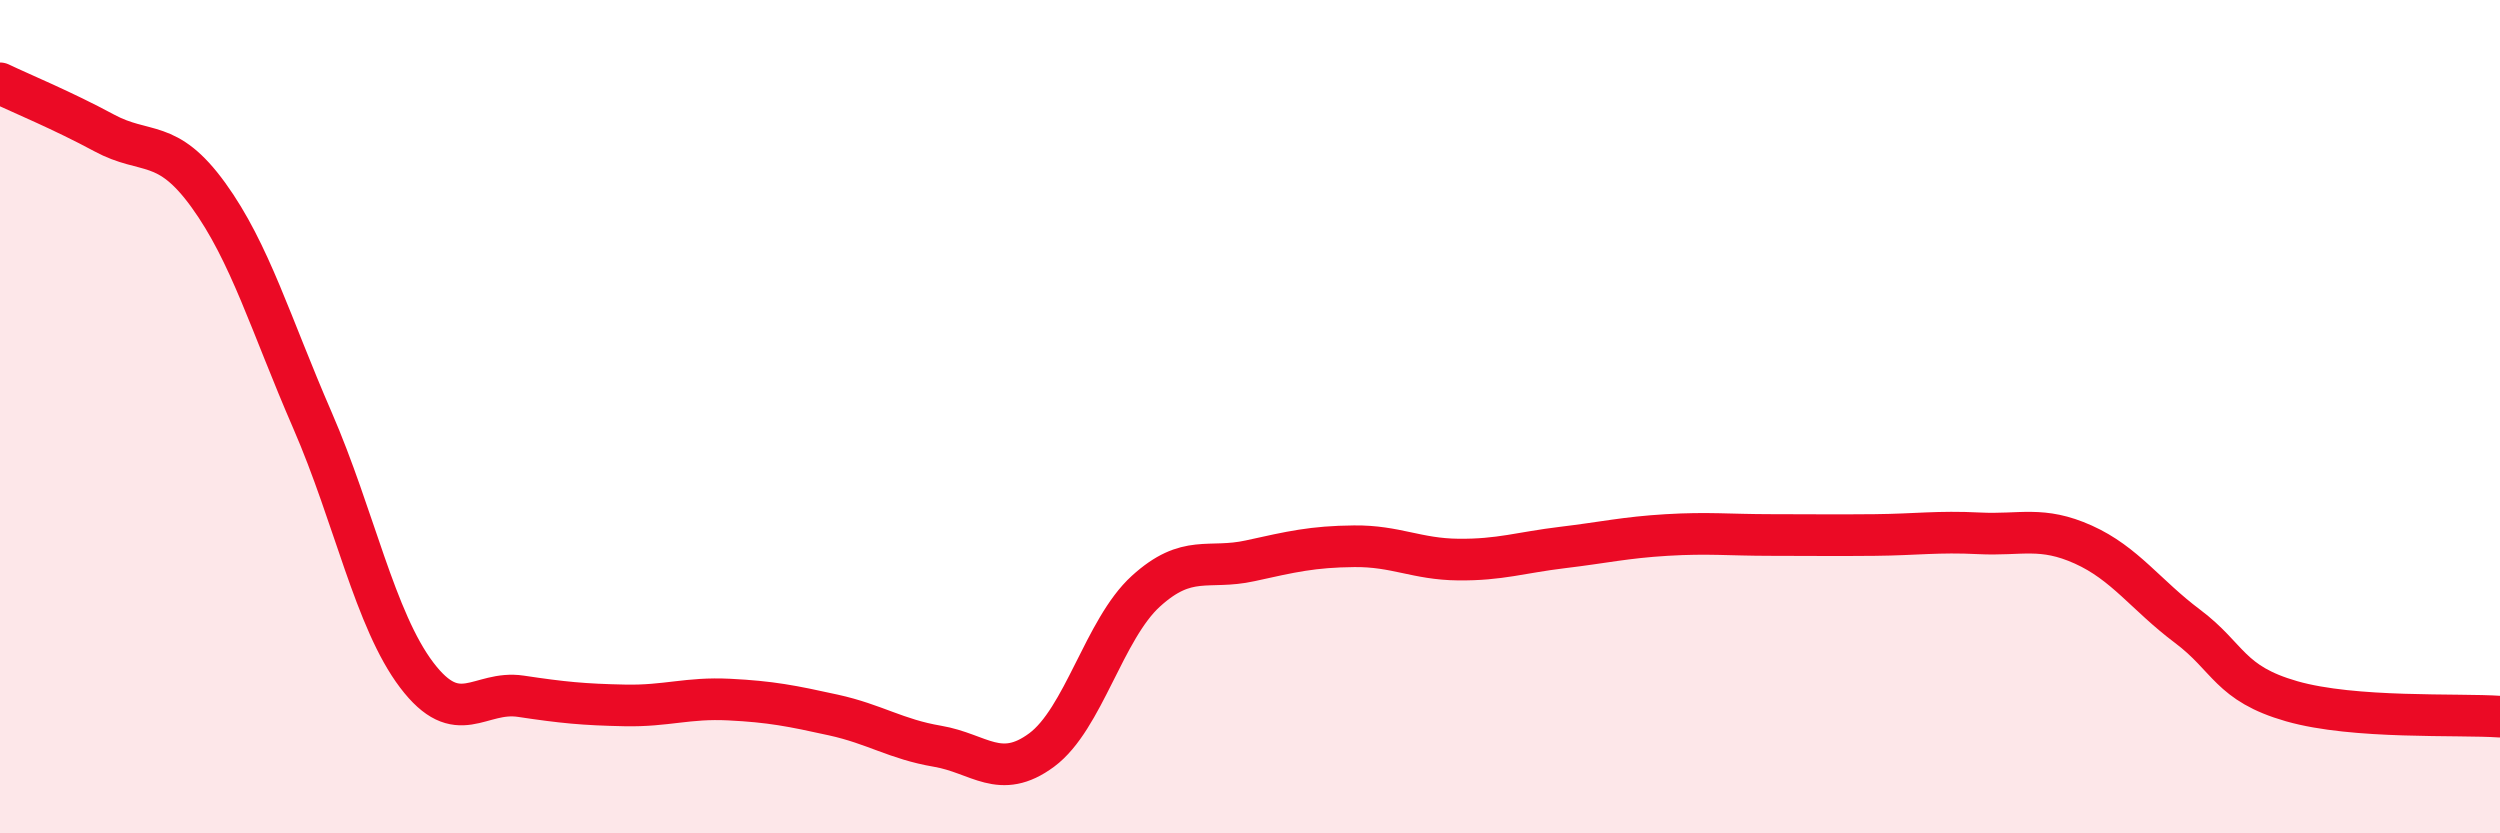
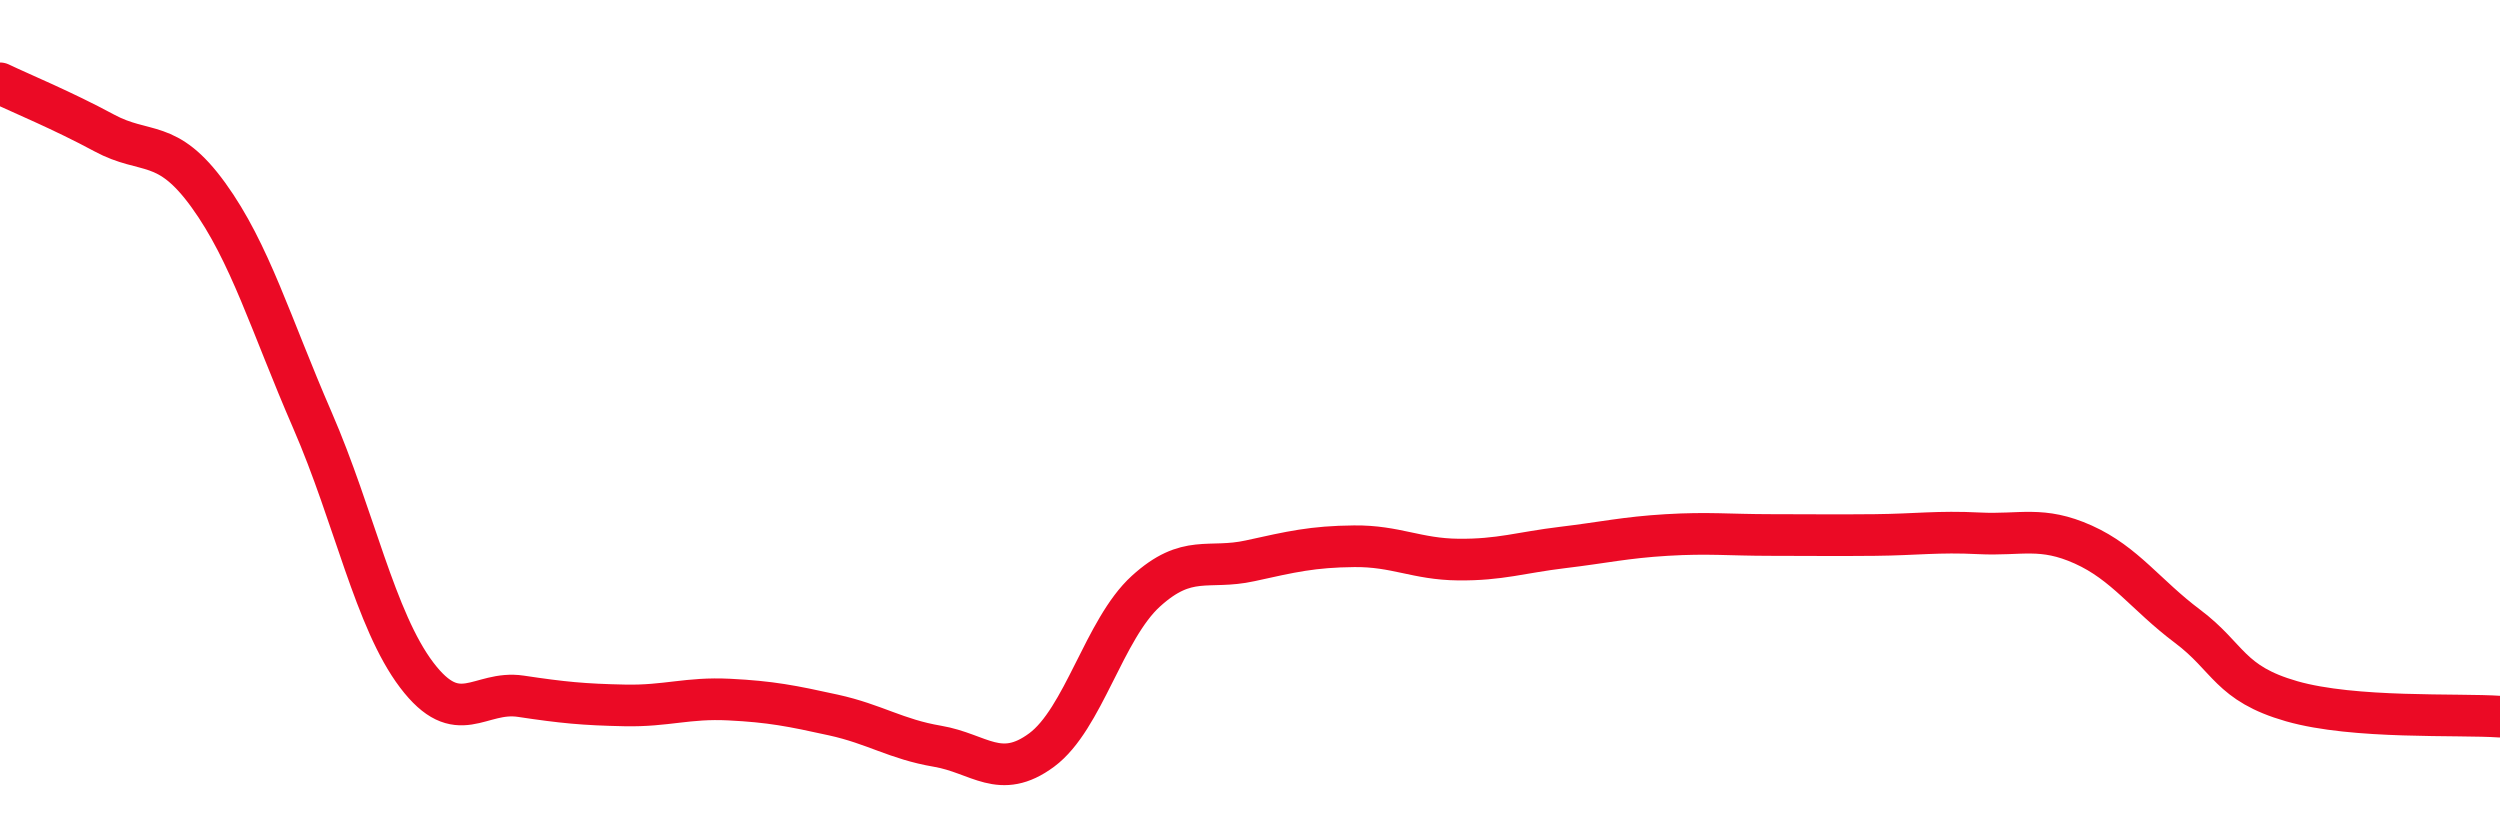
<svg xmlns="http://www.w3.org/2000/svg" width="60" height="20" viewBox="0 0 60 20">
-   <path d="M 0,2 C 0.5,2.24 1.5,2.65 2.5,3.19 C 3.5,3.73 4,3.3 5,4.68 C 6,6.06 6.5,7.79 7.5,10.09 C 8.5,12.39 9,14.88 10,16.2 C 11,17.52 11.5,16.56 12.5,16.71 C 13.5,16.86 14,16.91 15,16.93 C 16,16.95 16.5,16.74 17.5,16.79 C 18.5,16.84 19,16.94 20,17.16 C 21,17.38 21.5,17.74 22.5,17.91 C 23.5,18.08 24,18.74 25,18 C 26,17.26 26.5,15.1 27.5,14.19 C 28.5,13.28 29,13.68 30,13.46 C 31,13.24 31.5,13.12 32.5,13.11 C 33.5,13.1 34,13.42 35,13.43 C 36,13.44 36.5,13.26 37.5,13.14 C 38.5,13.02 39,12.9 40,12.84 C 41,12.78 41.5,12.84 42.5,12.84 C 43.5,12.84 44,12.85 45,12.84 C 46,12.83 46.5,12.75 47.5,12.8 C 48.5,12.85 49,12.62 50,13.07 C 51,13.52 51.5,14.28 52.5,15.03 C 53.5,15.78 53.5,16.4 55,16.83 C 56.5,17.26 59,17.13 60,17.2L60 20L0 20Z" fill="#EB0A25" opacity="0.1" stroke-linecap="round" stroke-linejoin="round" />
  <path d="M 0,2 C 0.5,2.24 1.5,2.65 2.5,3.19 C 3.5,3.73 4,3.3 5,4.68 C 6,6.06 6.5,7.79 7.5,10.09 C 8.5,12.39 9,14.88 10,16.2 C 11,17.52 11.5,16.56 12.5,16.71 C 13.5,16.86 14,16.91 15,16.93 C 16,16.95 16.5,16.74 17.5,16.79 C 18.5,16.84 19,16.94 20,17.16 C 21,17.38 21.5,17.74 22.5,17.91 C 23.5,18.08 24,18.74 25,18 C 26,17.26 26.5,15.1 27.5,14.19 C 28.5,13.28 29,13.68 30,13.46 C 31,13.24 31.5,13.12 32.5,13.11 C 33.5,13.1 34,13.42 35,13.43 C 36,13.44 36.5,13.26 37.5,13.14 C 38.5,13.02 39,12.9 40,12.84 C 41,12.78 41.5,12.84 42.5,12.84 C 43.5,12.84 44,12.85 45,12.84 C 46,12.83 46.5,12.75 47.5,12.8 C 48.5,12.85 49,12.62 50,13.07 C 51,13.52 51.5,14.28 52.5,15.03 C 53.5,15.78 53.5,16.4 55,16.83 C 56.5,17.26 59,17.13 60,17.2" stroke="#EB0A25" stroke-width="1" fill="none" stroke-linecap="round" stroke-linejoin="round" />
</svg>